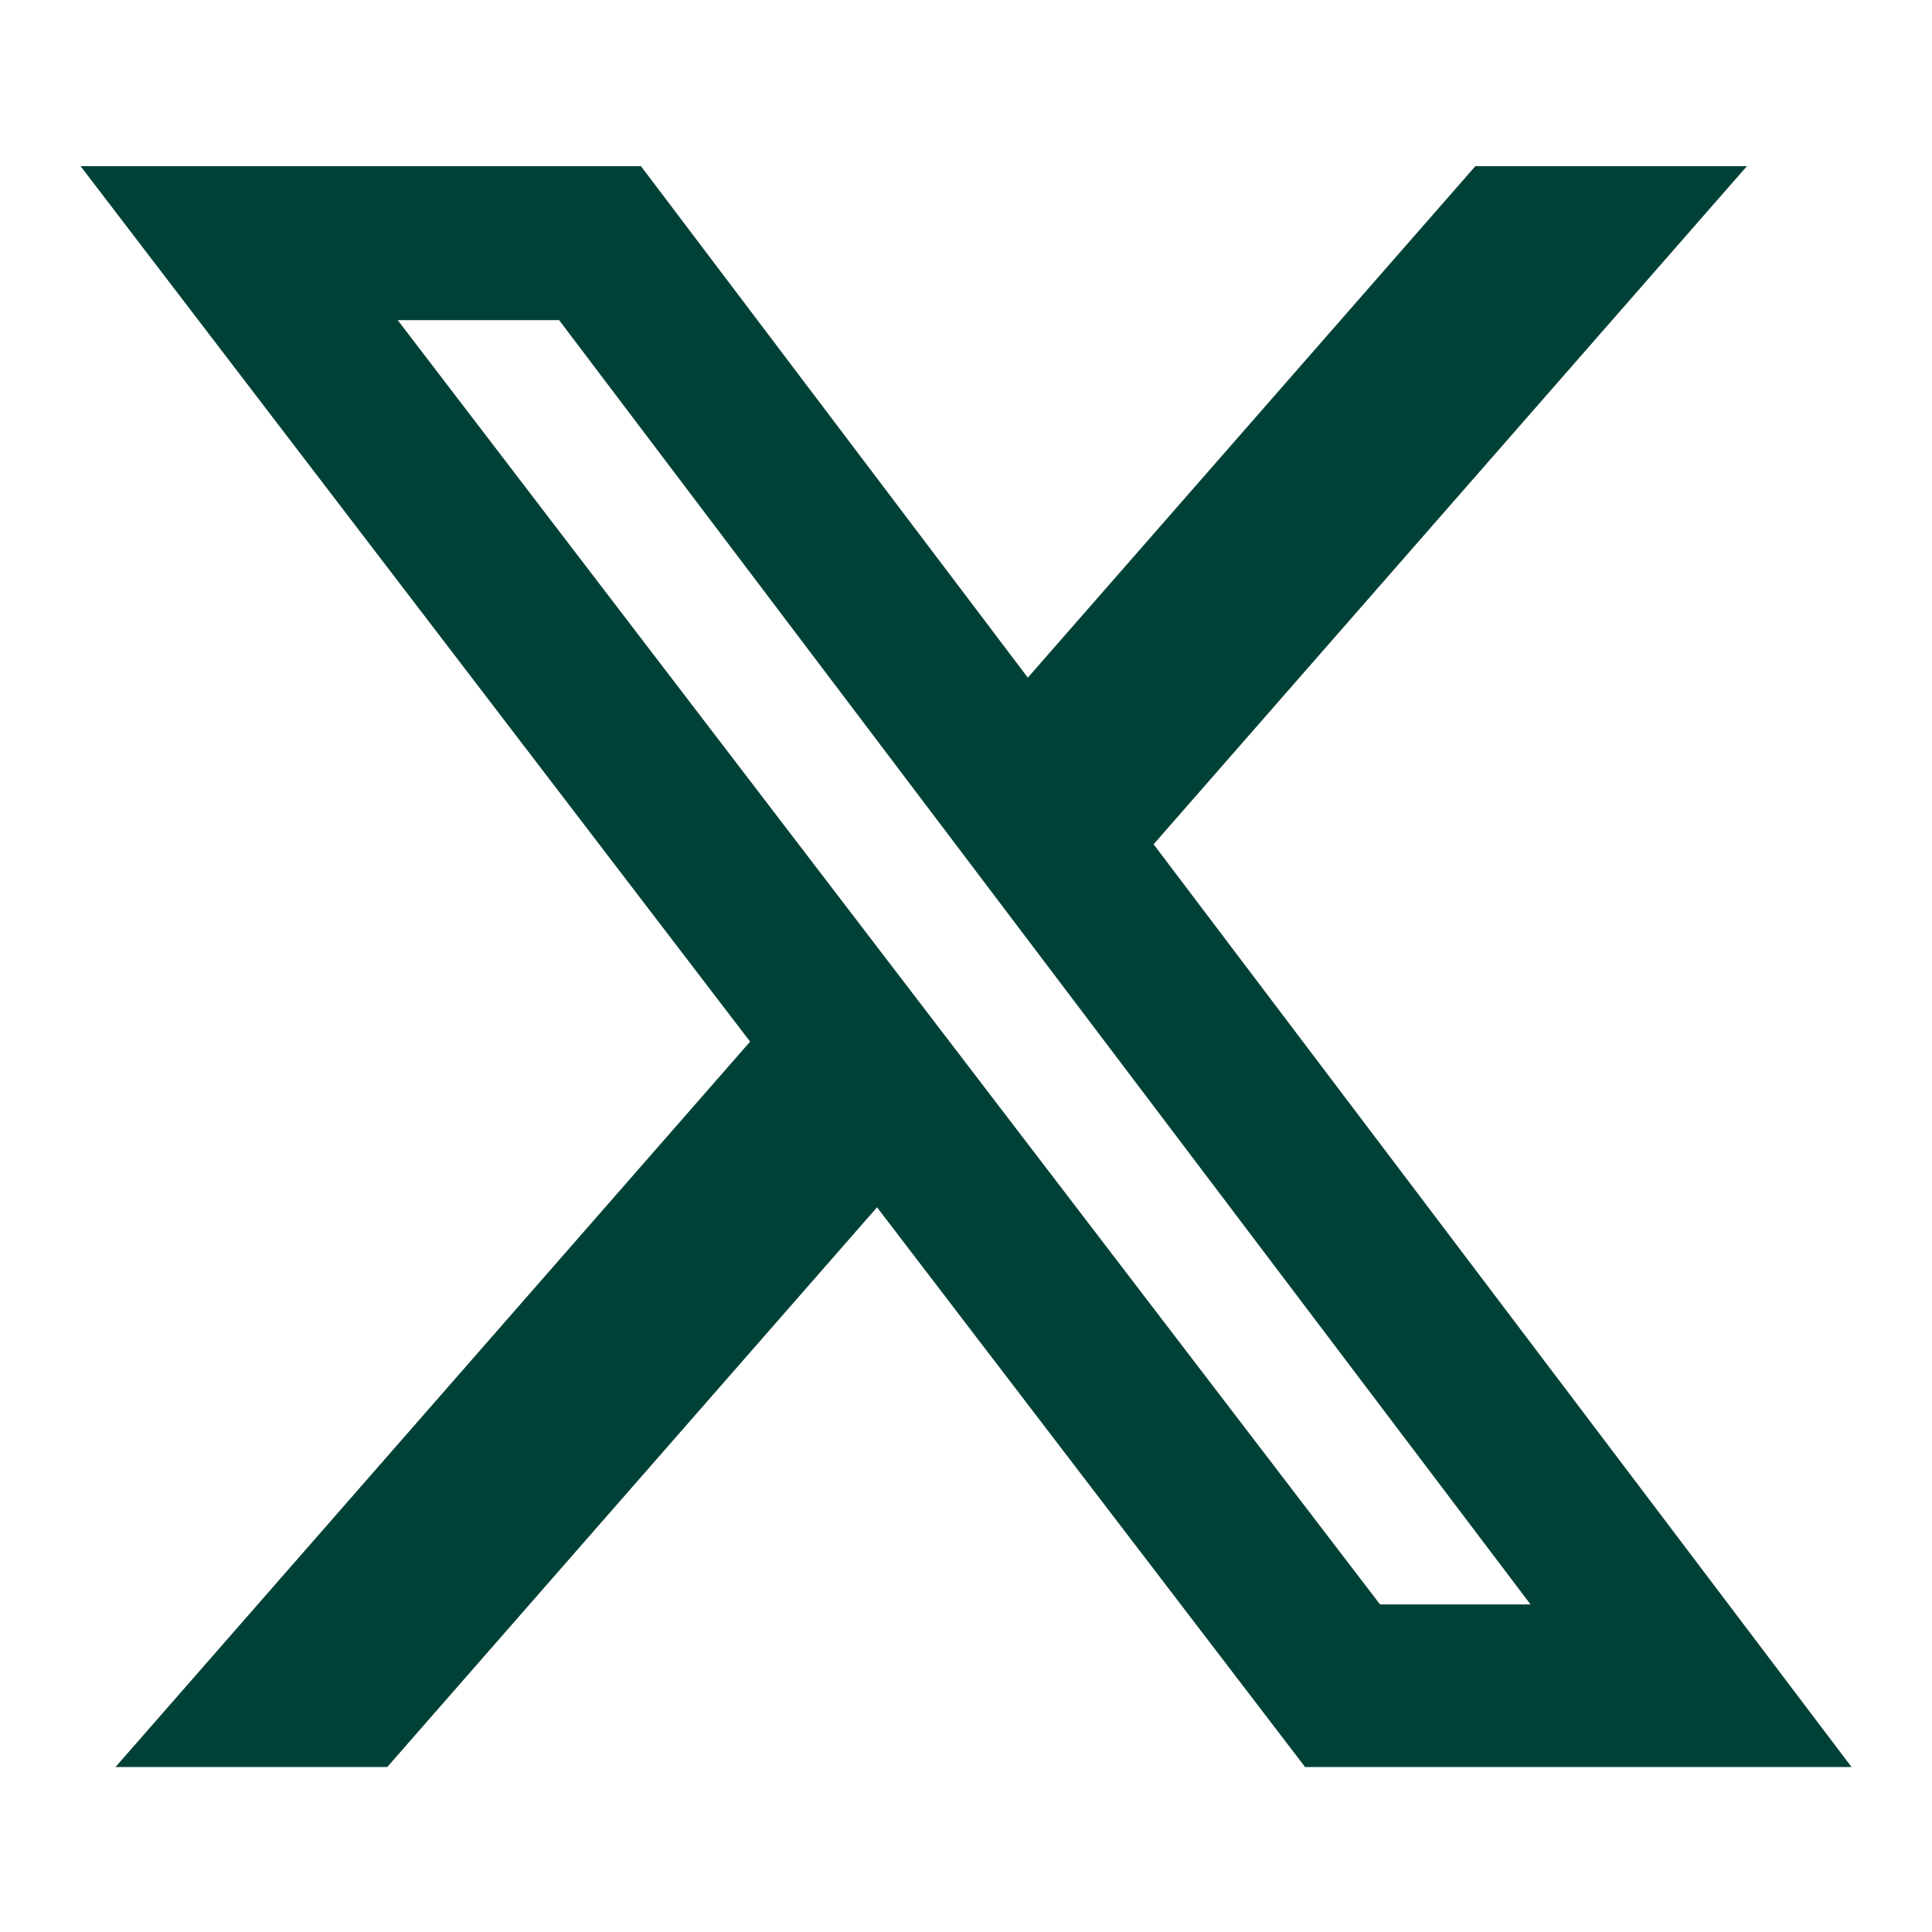
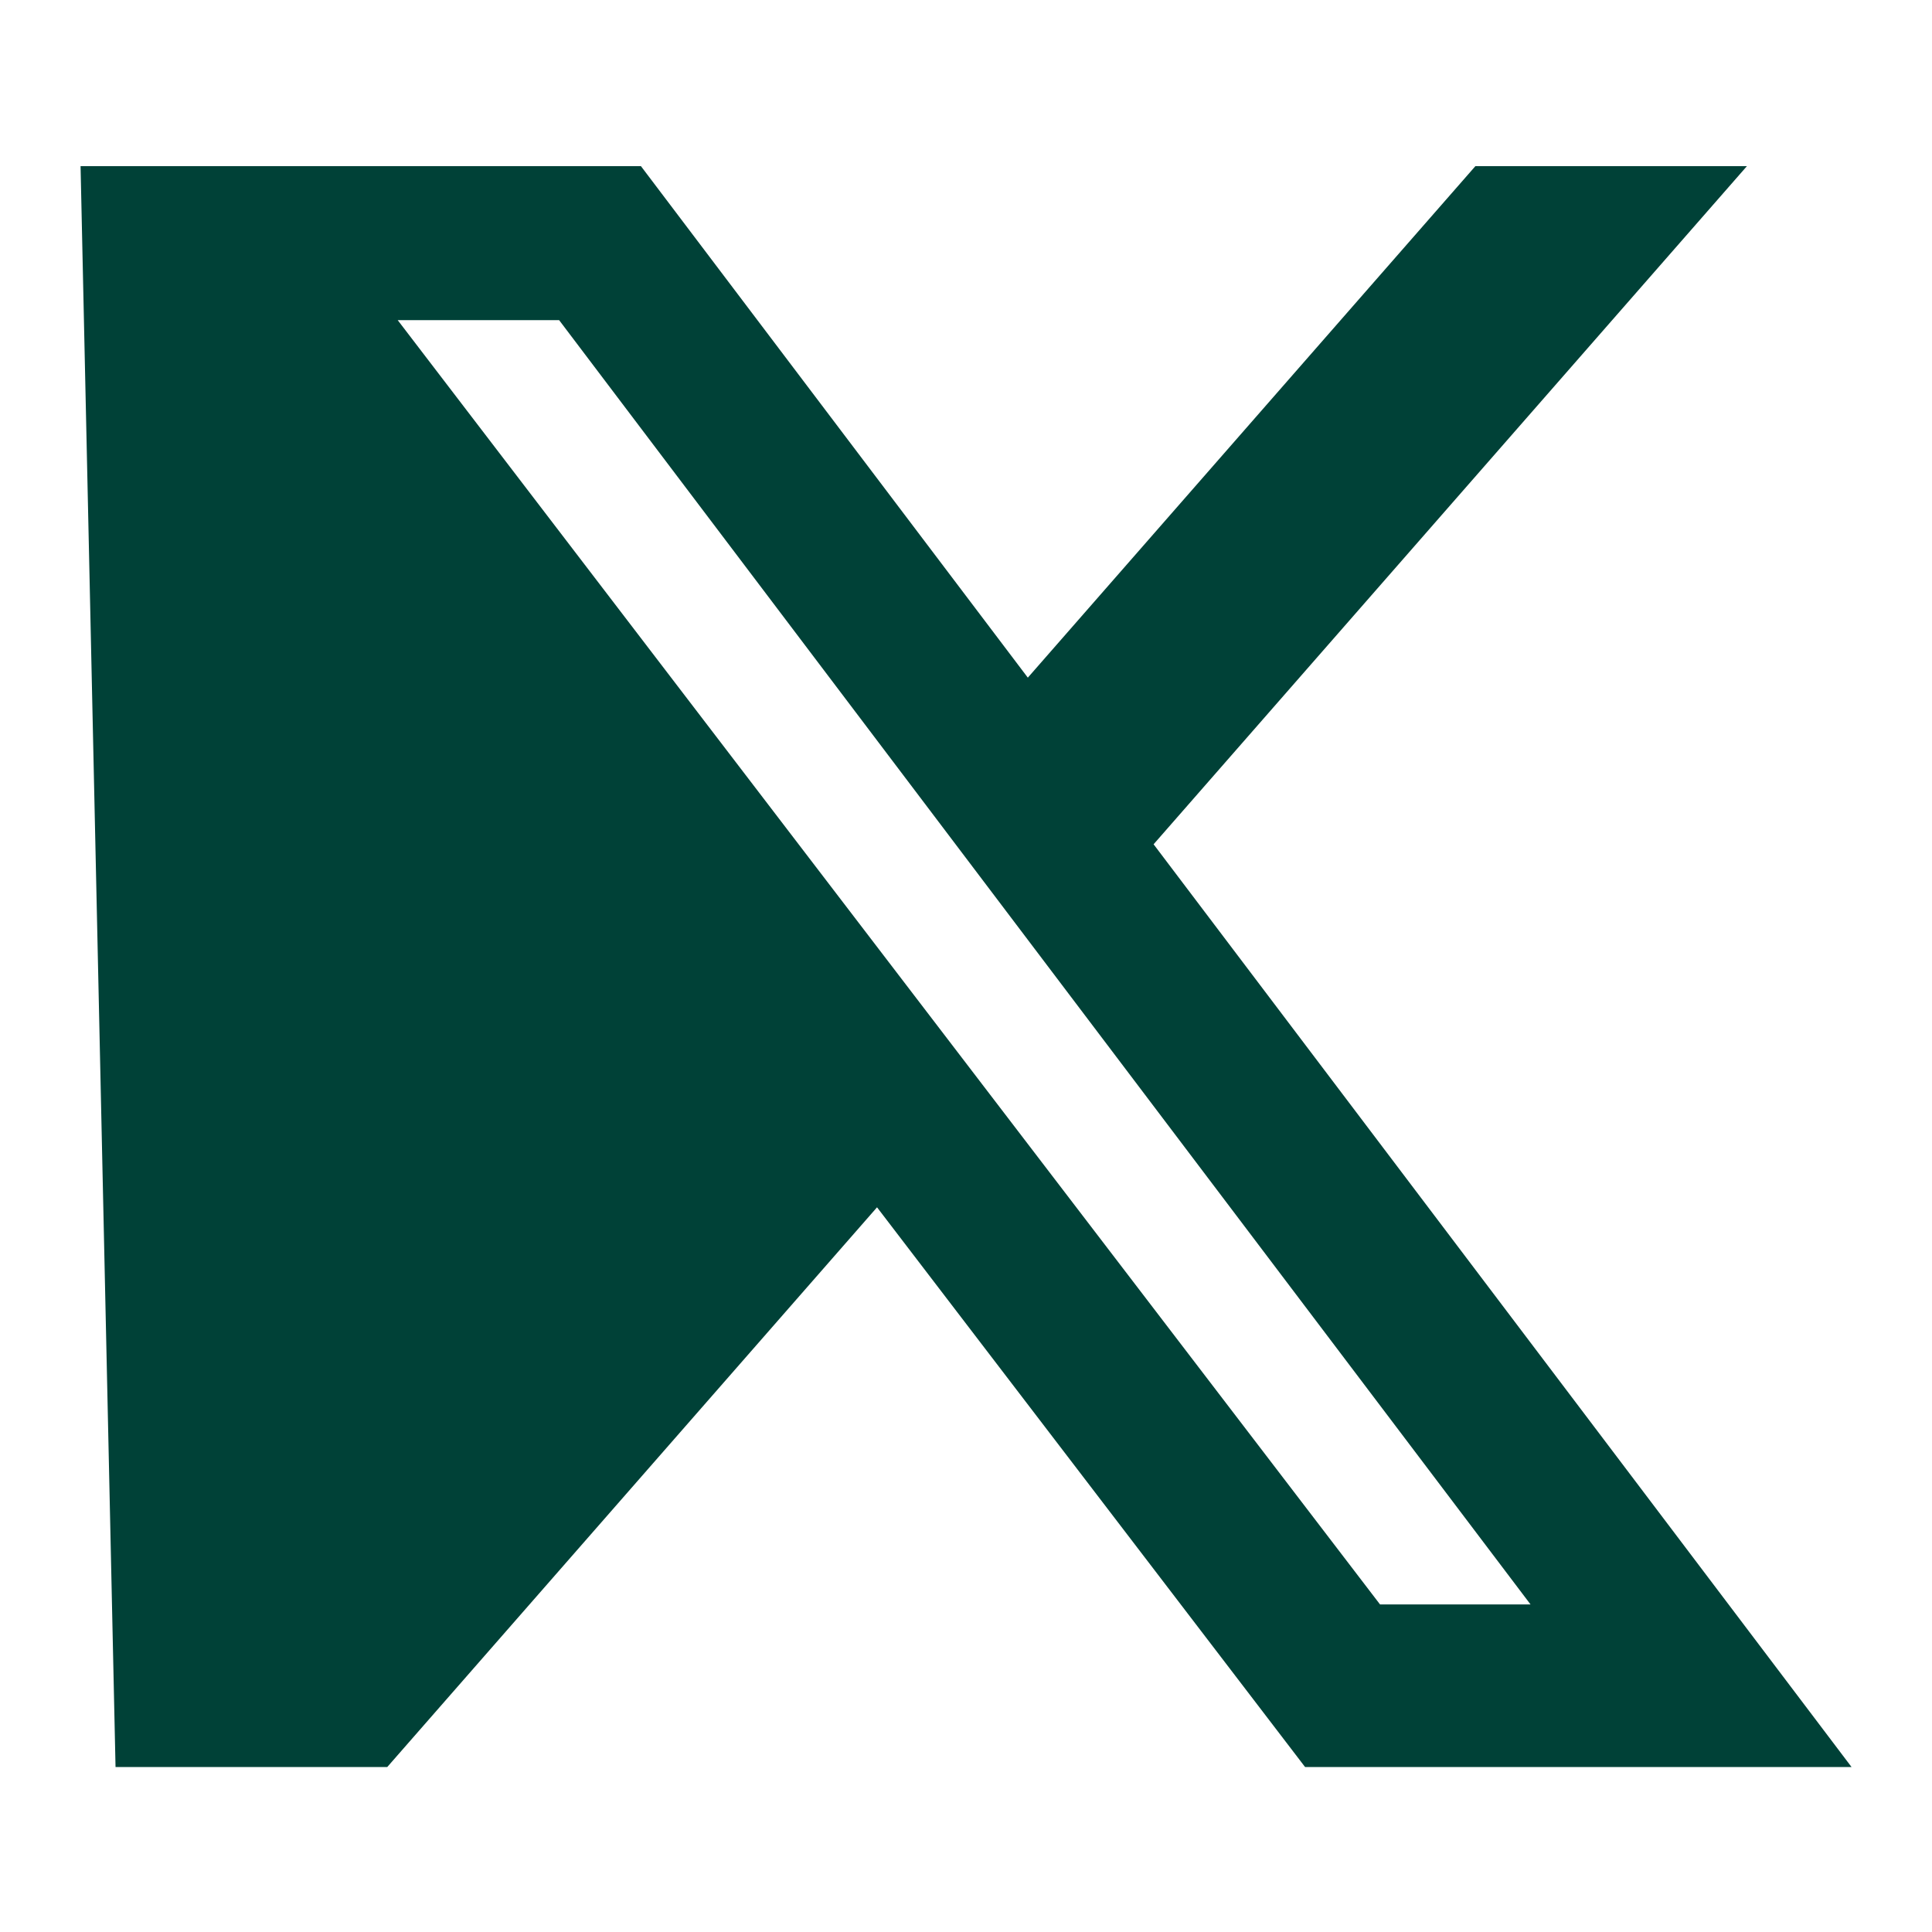
<svg xmlns="http://www.w3.org/2000/svg" width="20" height="20" viewBox="0 0 20 20" fill="none">
  <g id="twitter">
-     <path id="Vector" d="M15.273 1.72H18.084L11.942 8.74L19.167 18.292H13.51L9.079 12.498L4.009 18.292H1.196L7.765 10.783L0.834 1.72H6.635L10.64 7.015L15.273 1.72ZM14.286 16.609H15.844L5.788 3.314H4.117L14.286 16.609Z" fill="#004137" />
+     <path id="Vector" d="M15.273 1.72H18.084L11.942 8.74L19.167 18.292H13.51L9.079 12.498L4.009 18.292H1.196L0.834 1.72H6.635L10.64 7.015L15.273 1.72ZM14.286 16.609H15.844L5.788 3.314H4.117L14.286 16.609Z" fill="#004137" />
  </g>
</svg>